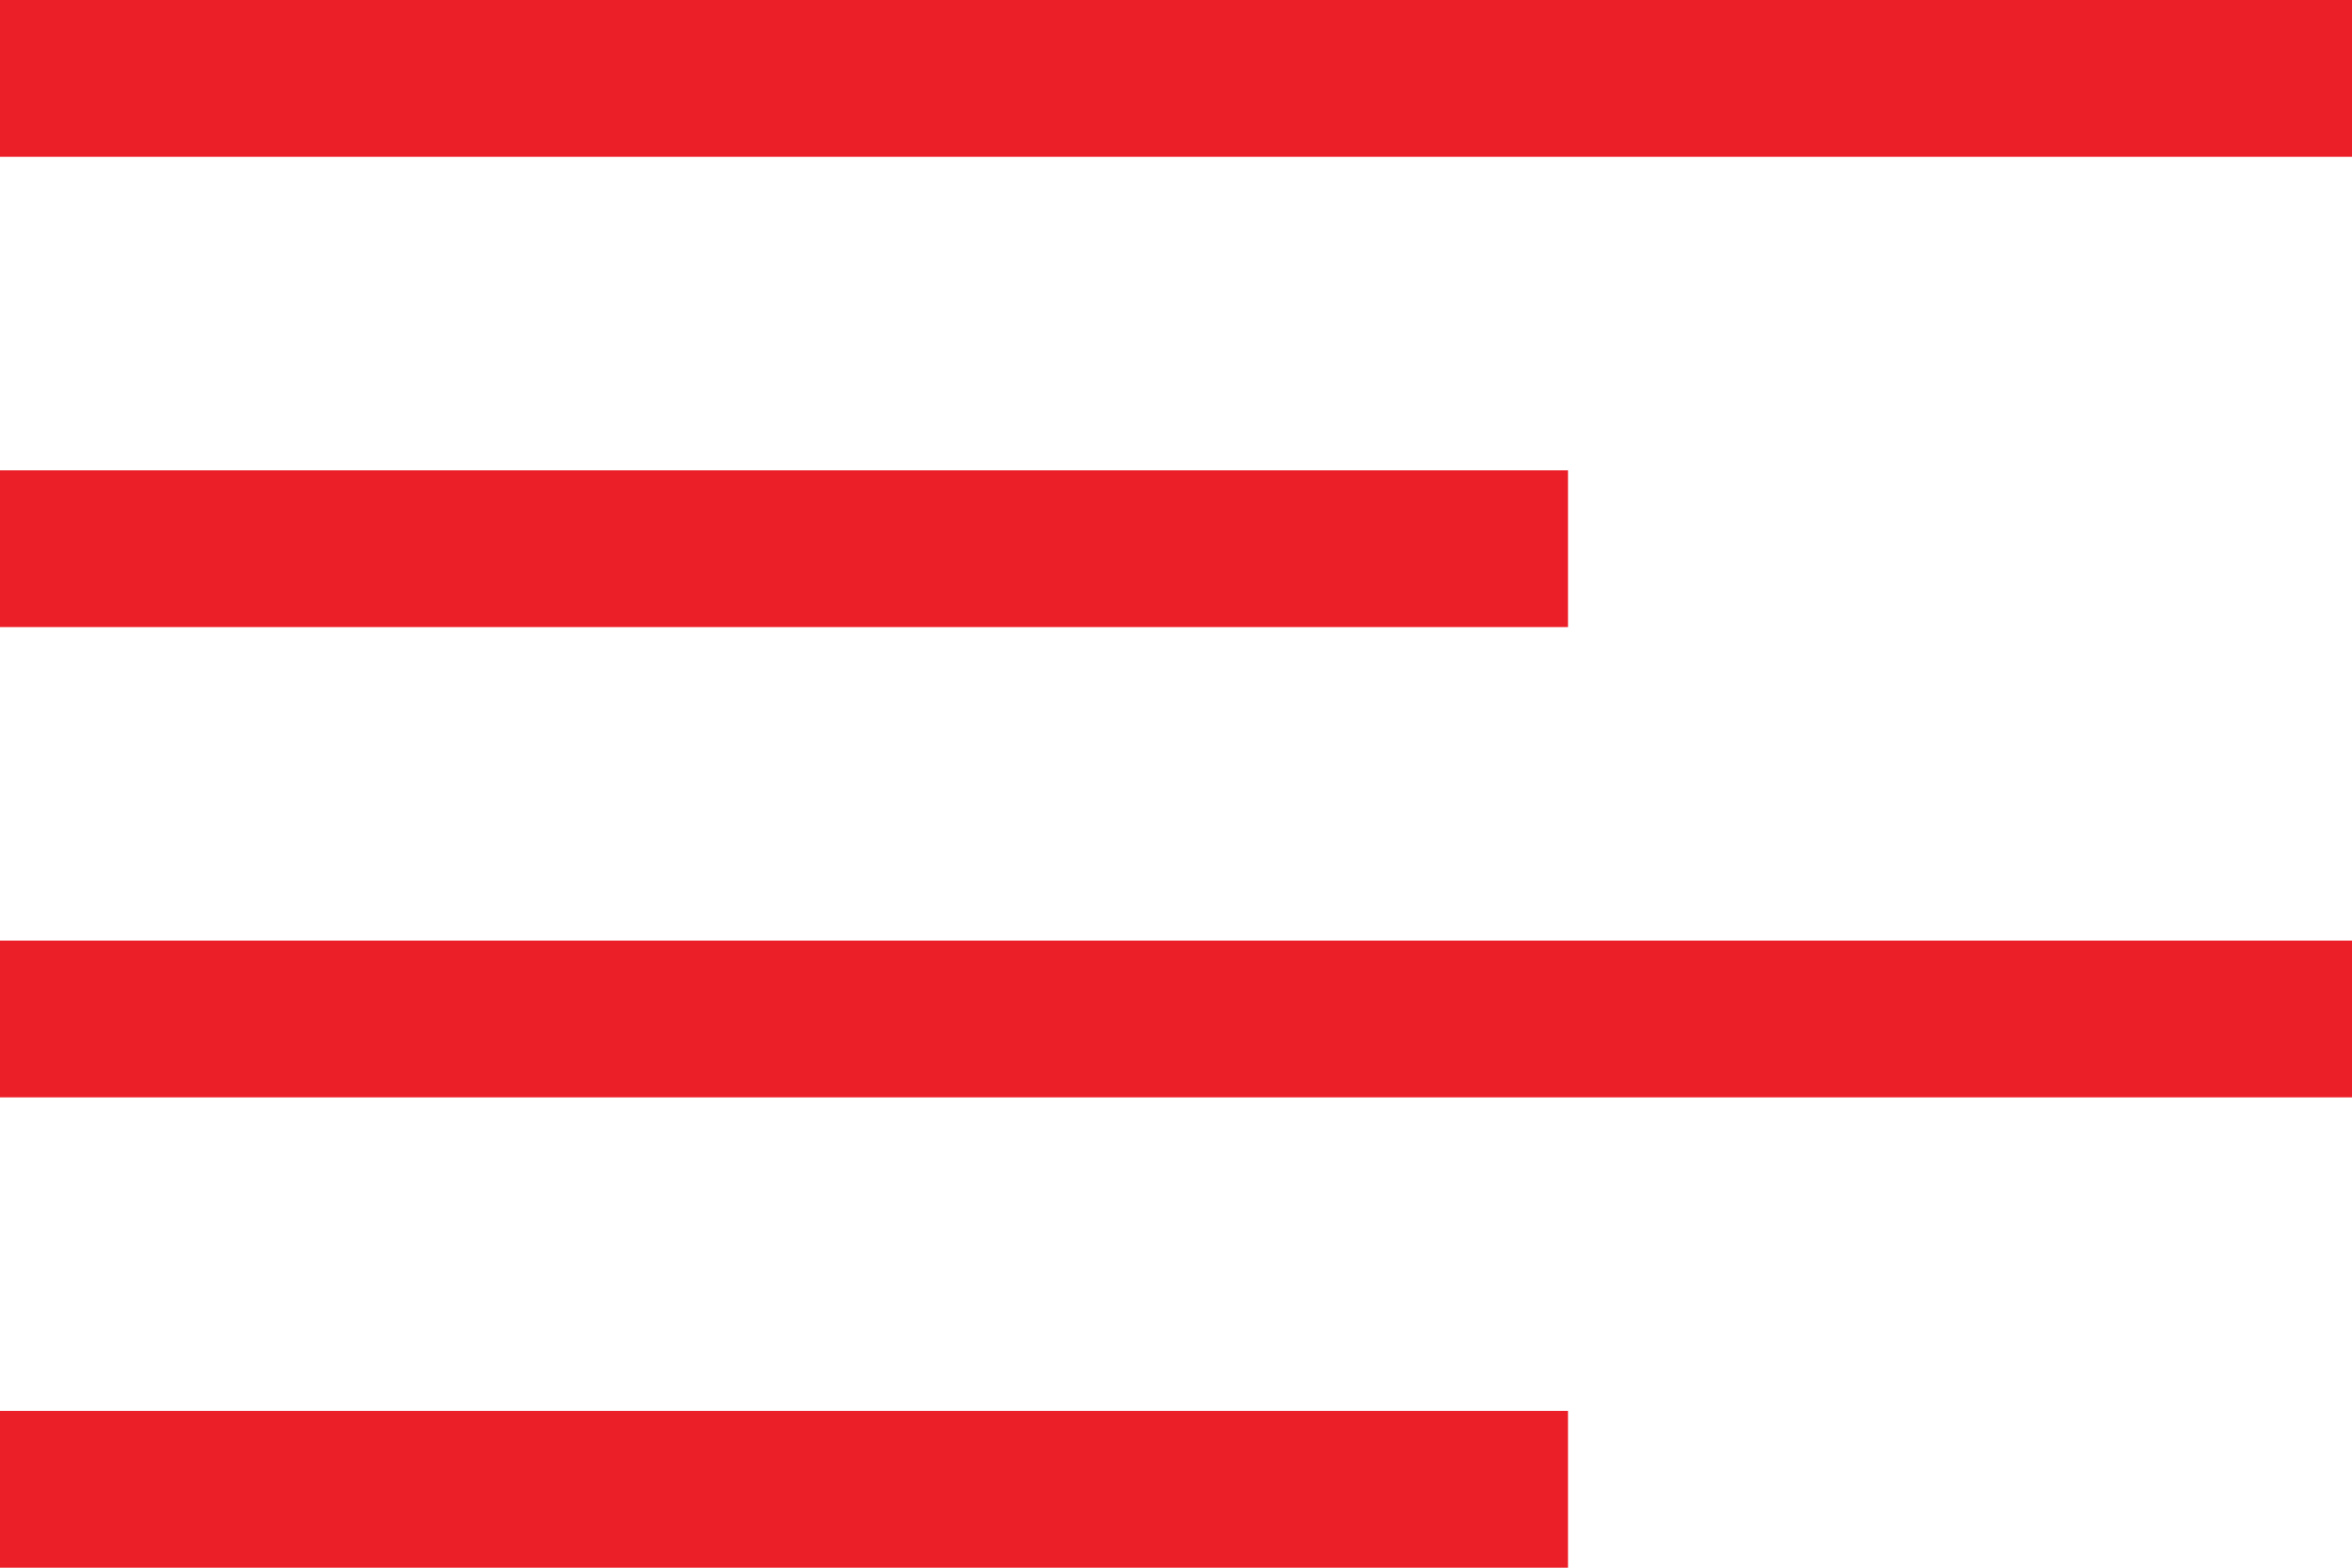
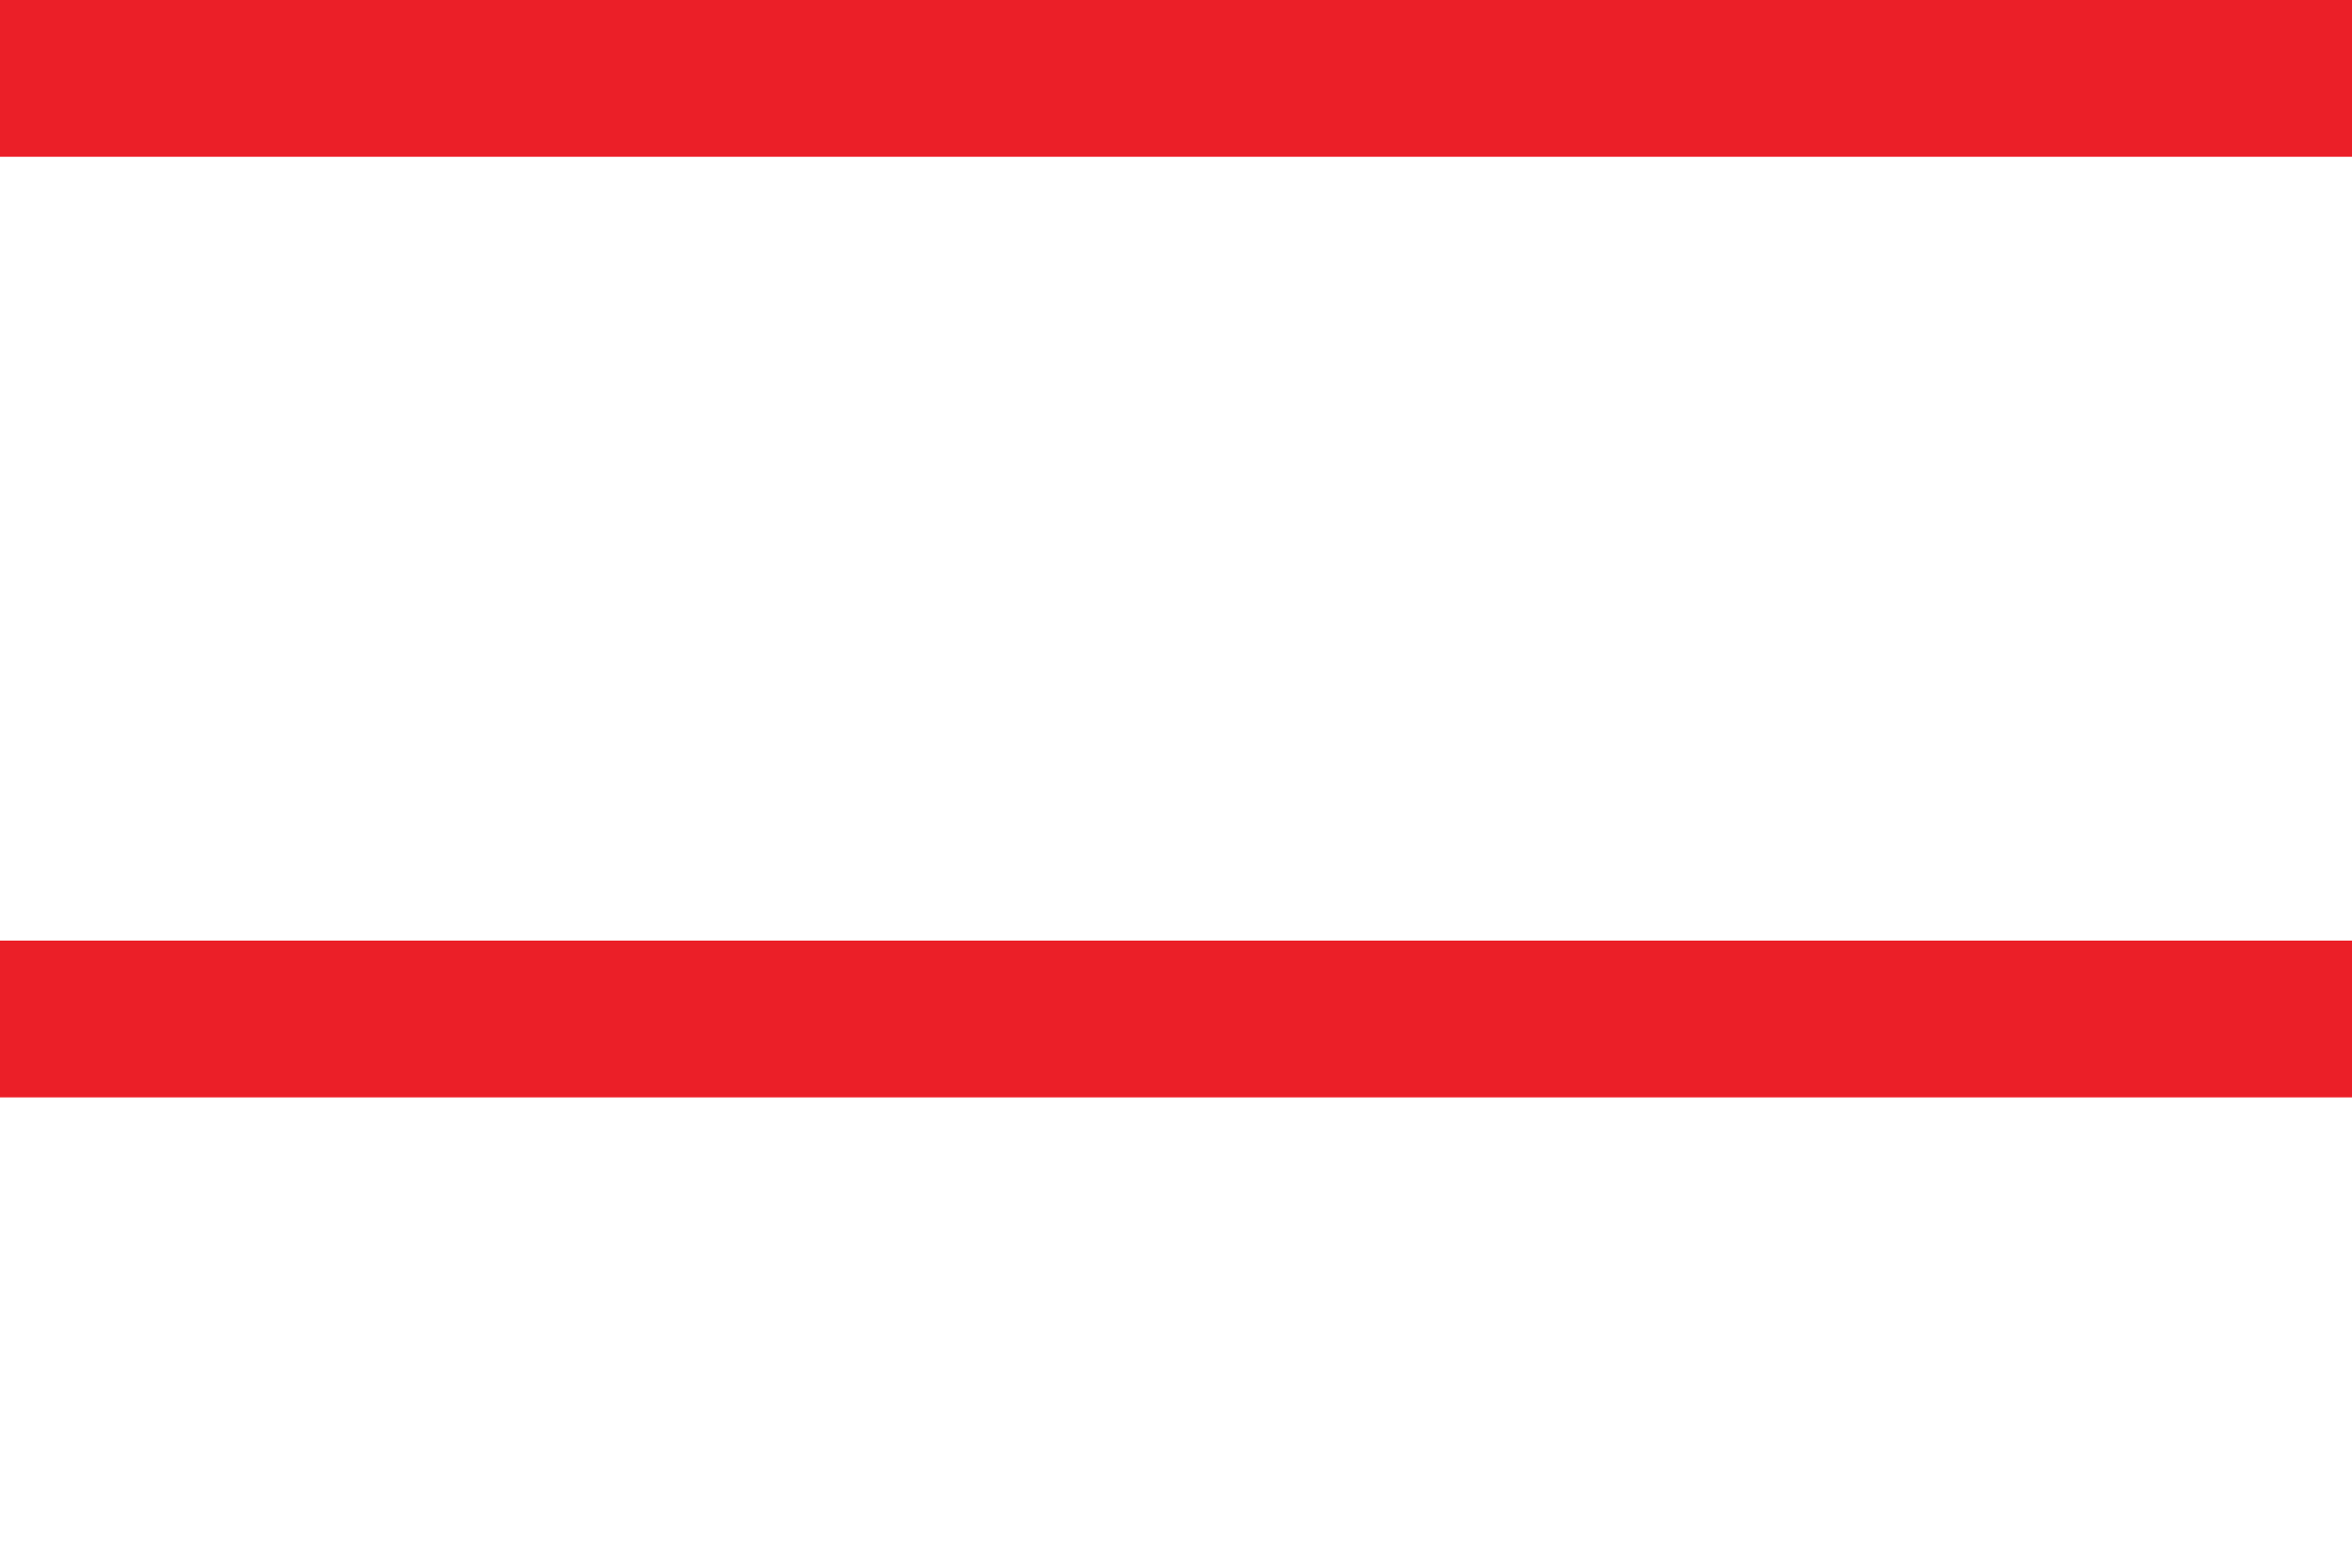
<svg xmlns="http://www.w3.org/2000/svg" width="30" height="20" viewBox="0 0 30 20">
  <defs>
    <clipPath id="clip-path">
      <rect width="30" height="20" fill="none" />
    </clipPath>
  </defs>
  <g id="burger" clip-path="url(#clip-path)">
    <rect id="Прямоугольник_2511" data-name="Прямоугольник 2511" width="30" height="2" fill="#eb1f28" />
-     <rect id="Прямоугольник_2512" data-name="Прямоугольник 2512" width="20" height="2" transform="translate(0 6)" fill="#eb1f28" />
-     <rect id="Прямоугольник_2513" data-name="Прямоугольник 2513" width="20" height="2" transform="translate(0 18)" fill="#eb1f28" />
    <rect id="Прямоугольник_2514" data-name="Прямоугольник 2514" width="30" height="2" transform="translate(0 12)" fill="#eb1f28" />
  </g>
</svg>